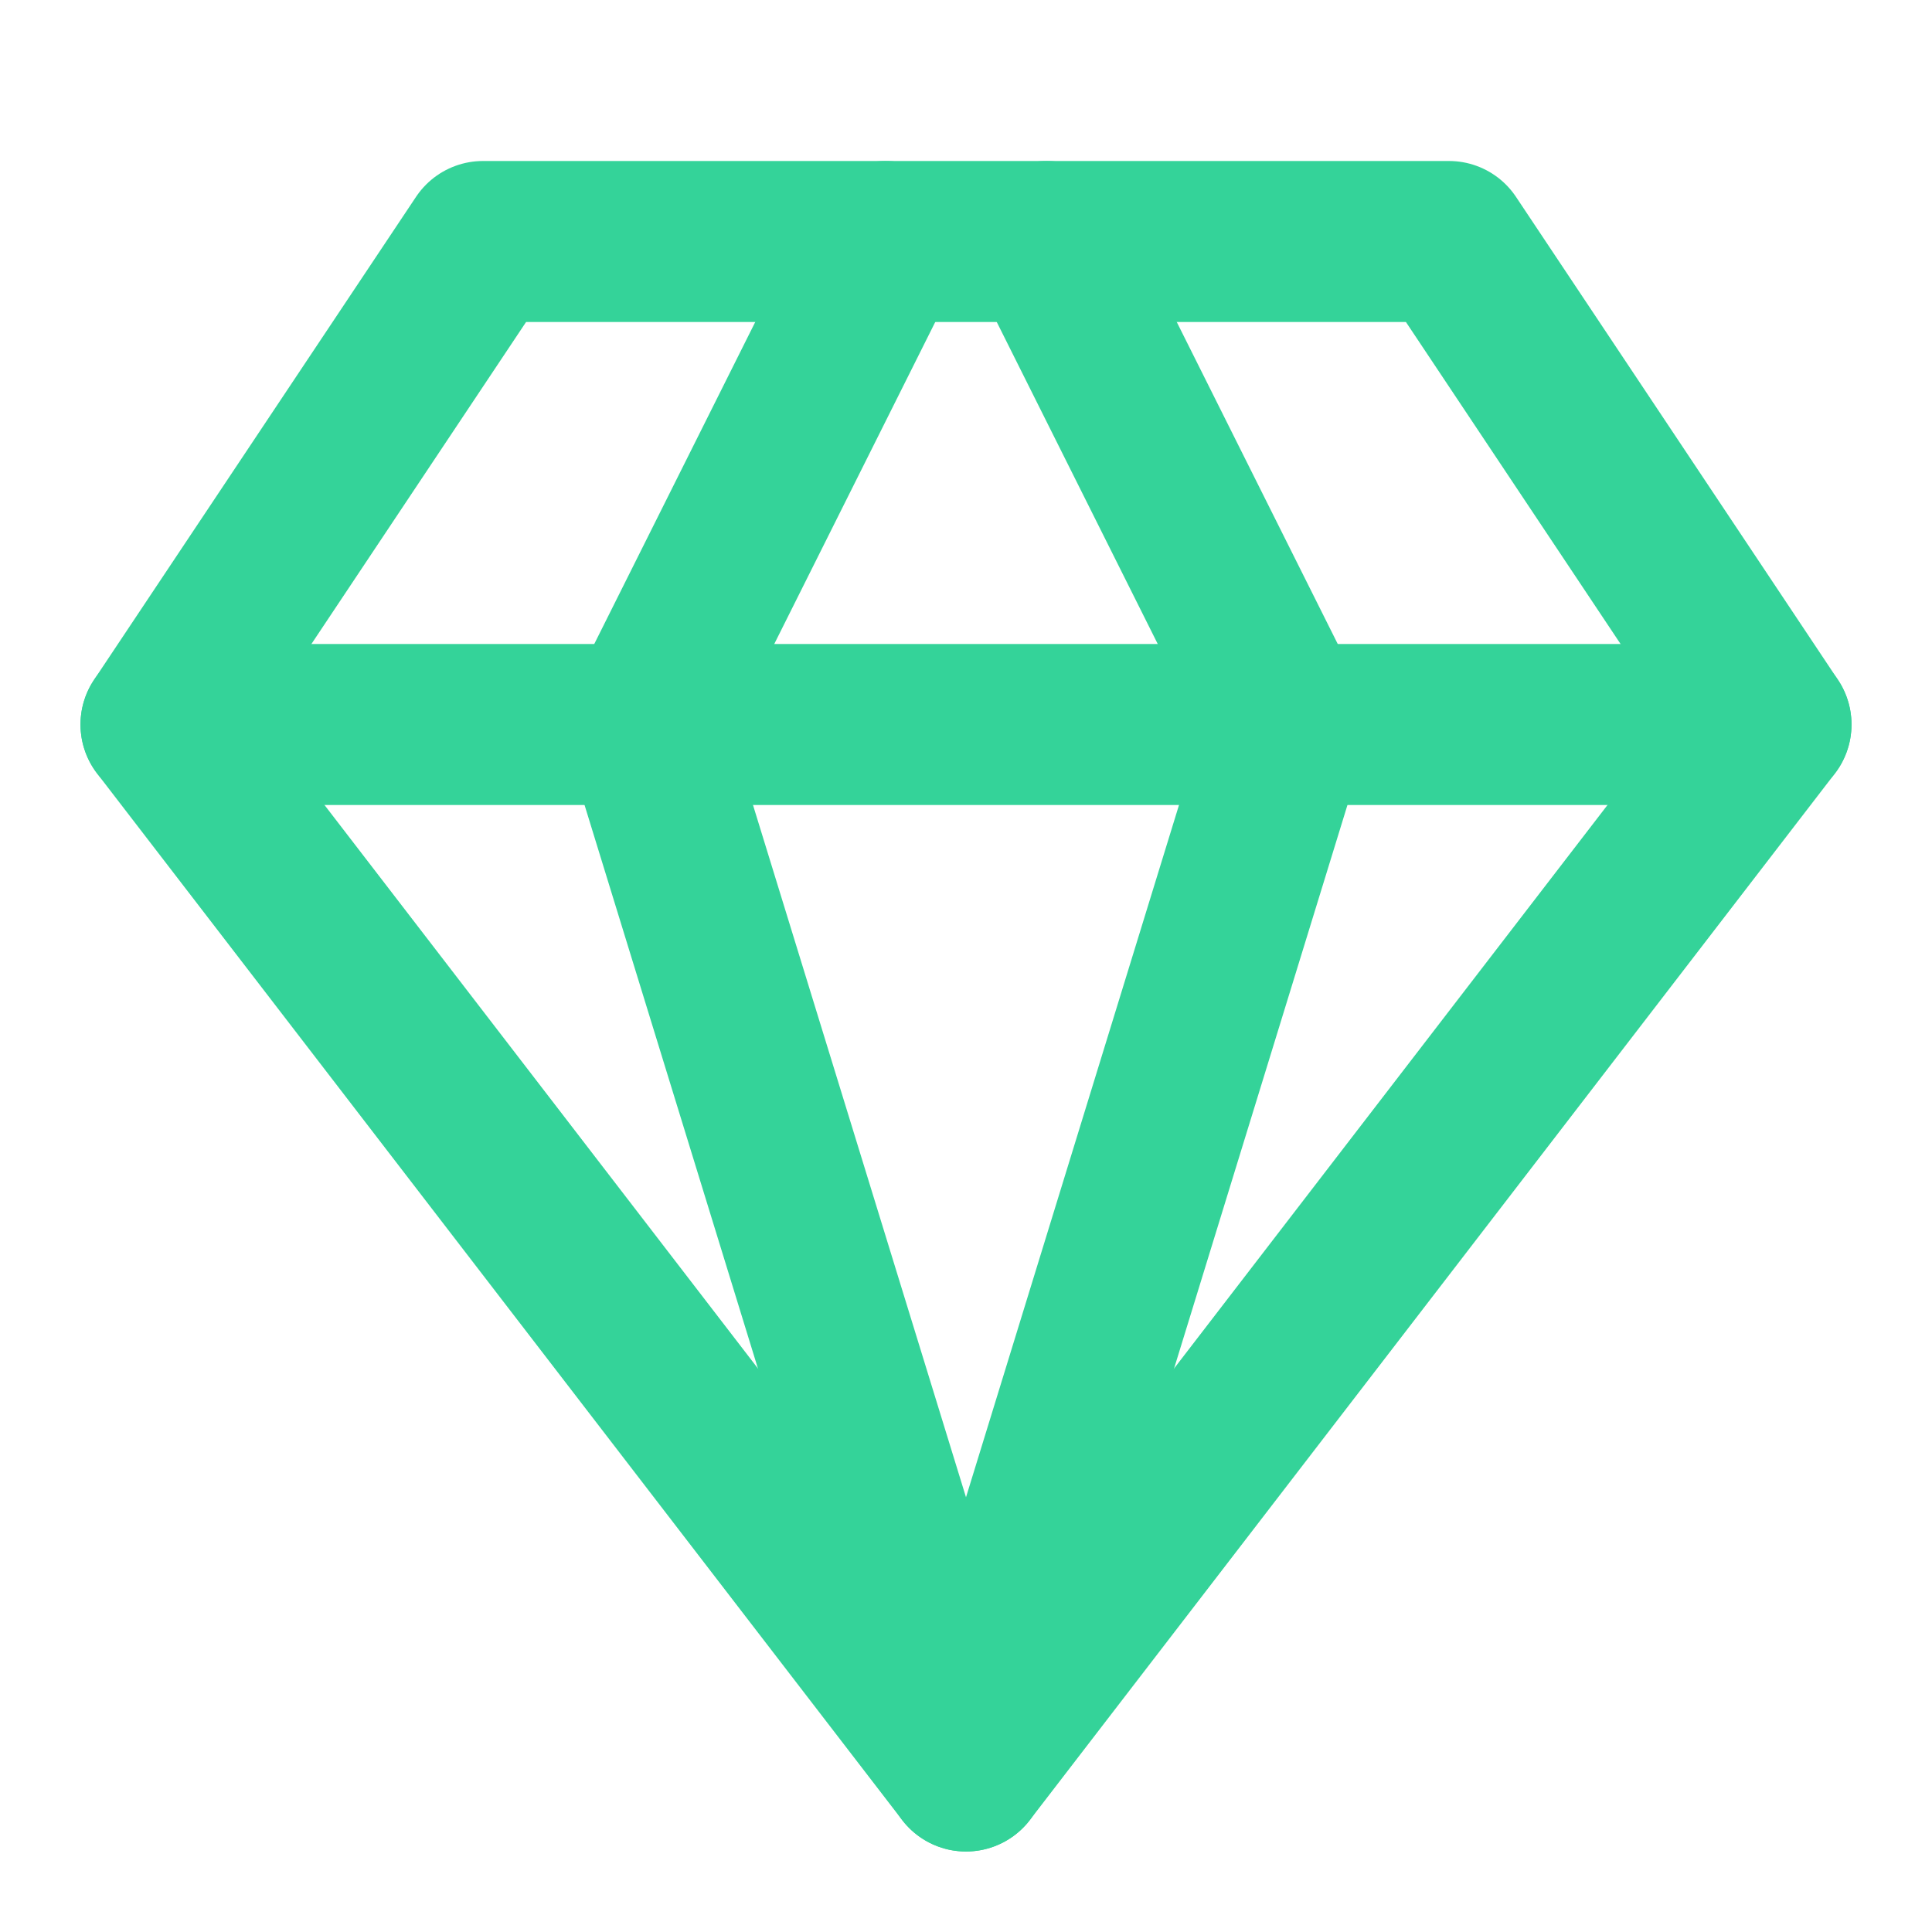
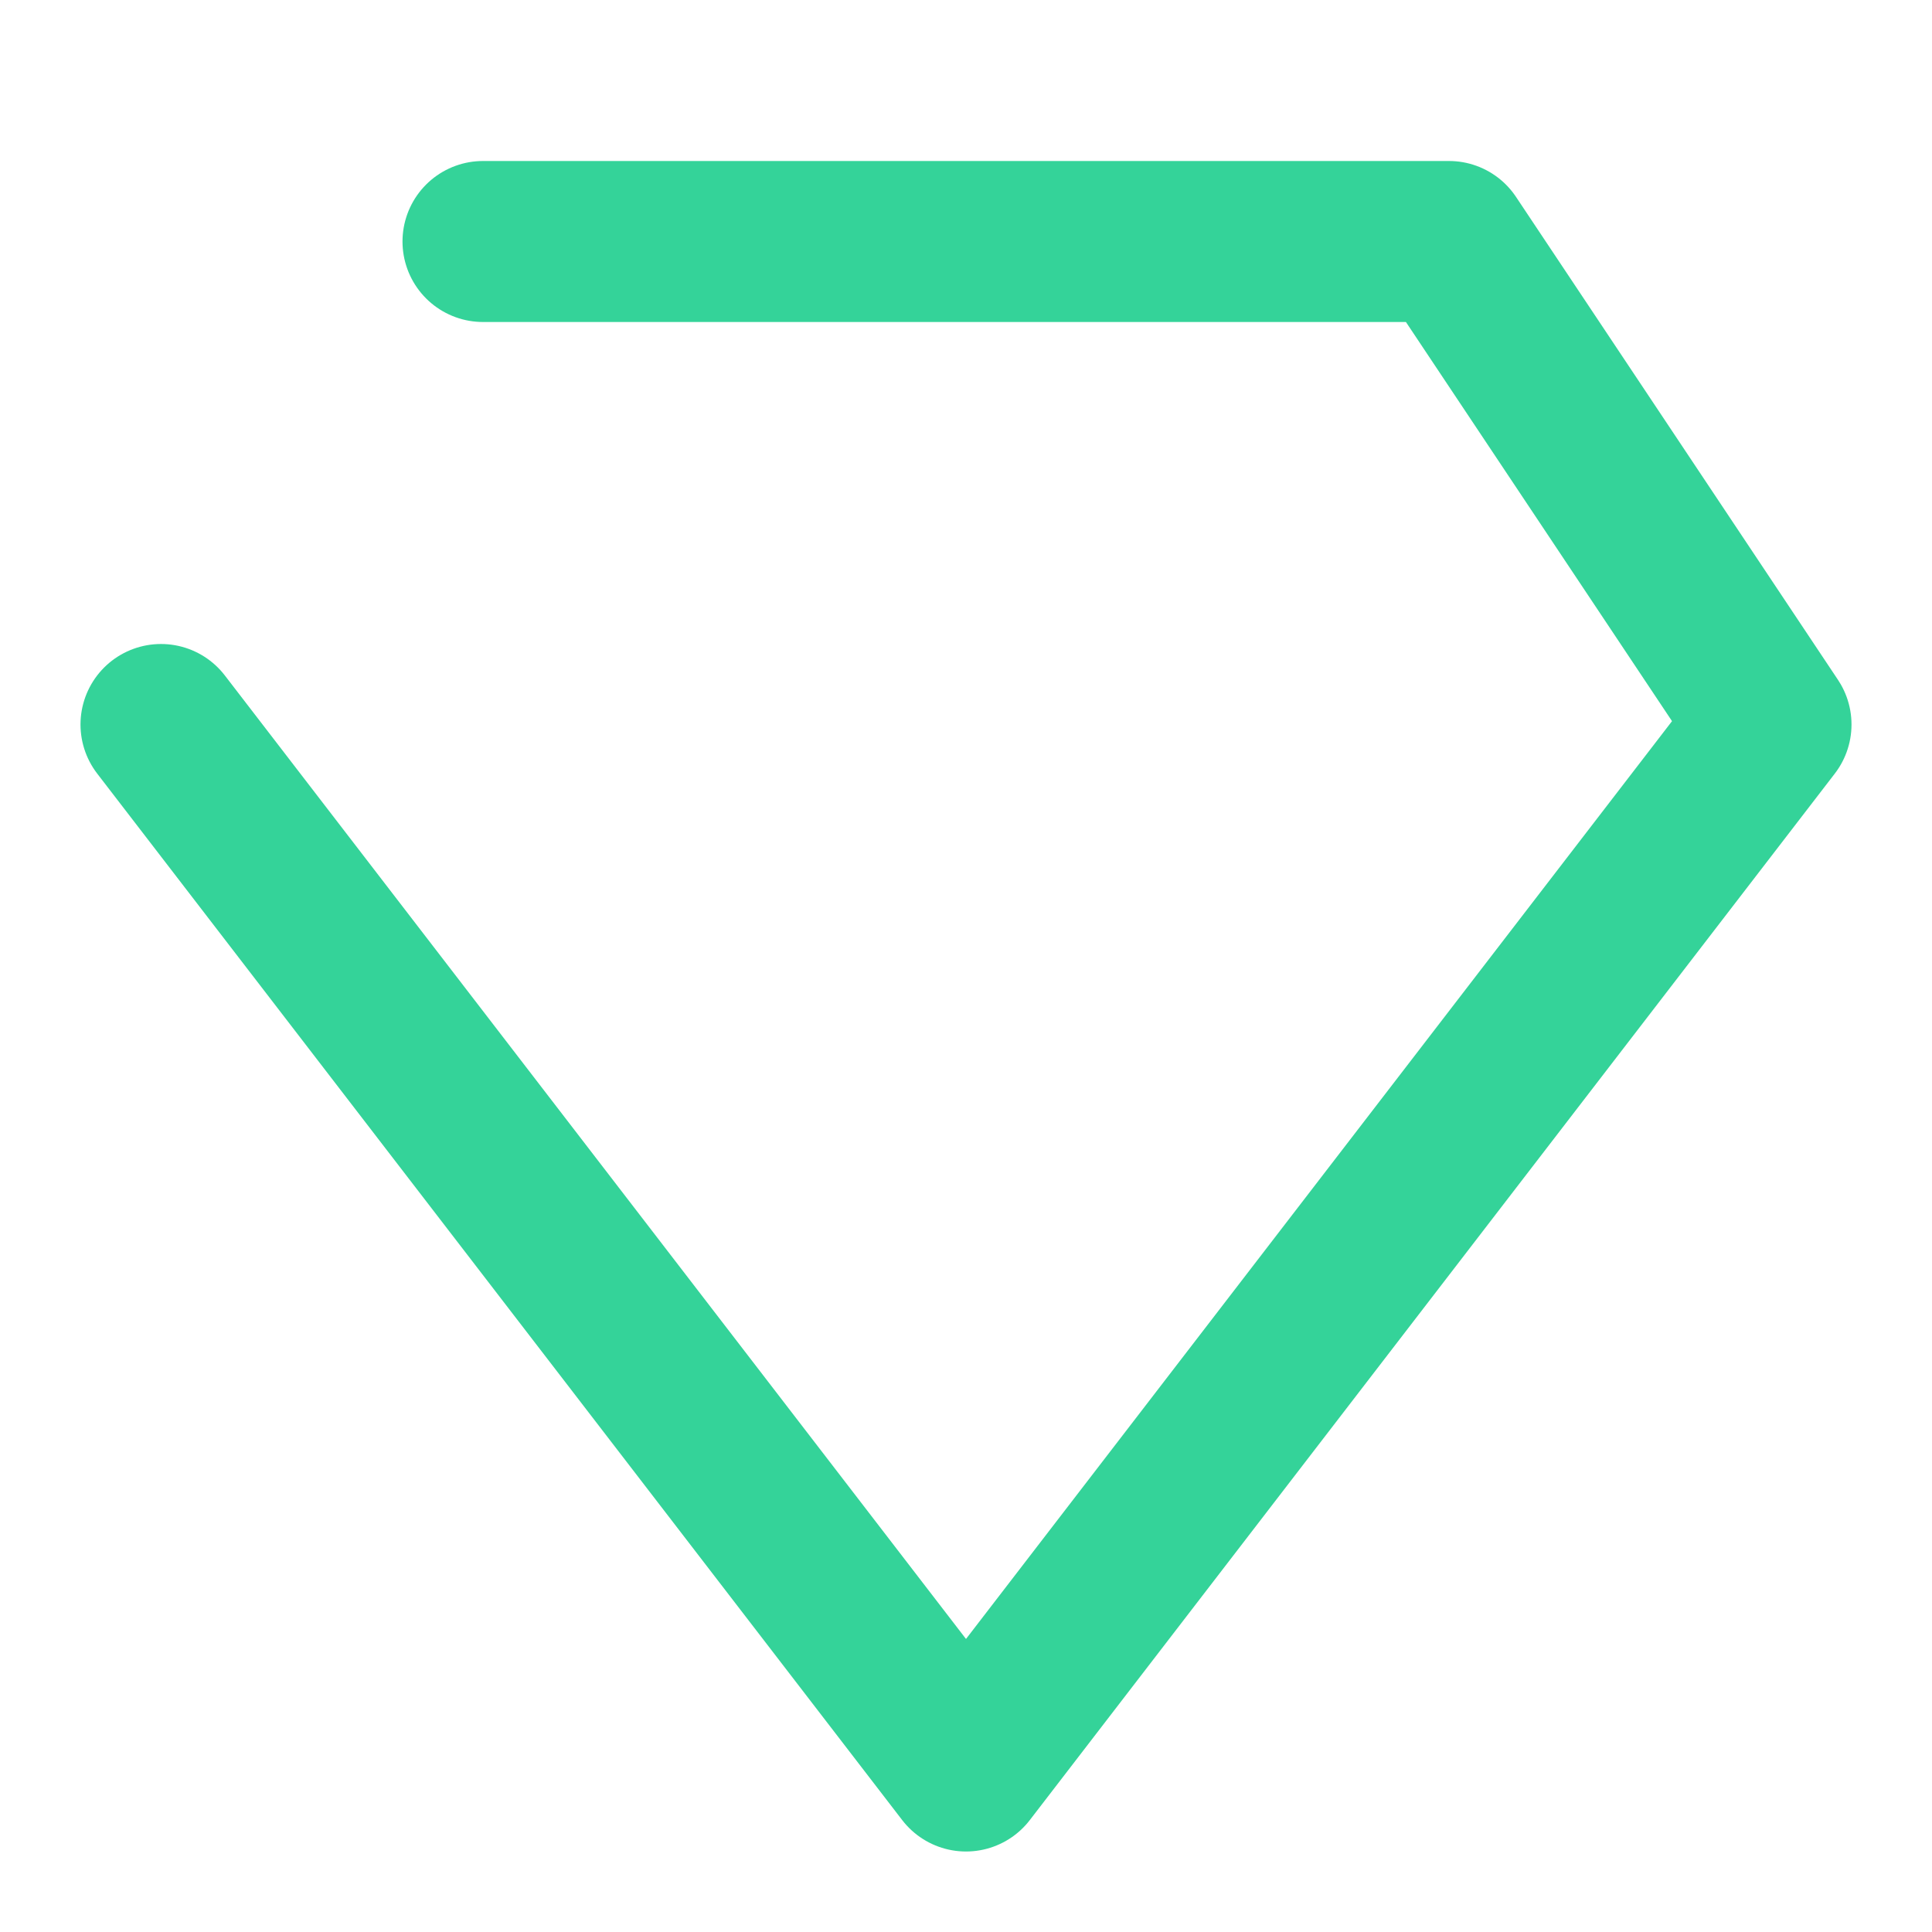
<svg xmlns="http://www.w3.org/2000/svg" width="32" height="32" viewBox="0 0 24 24" fill="none" stroke="#34d399" stroke-width="2" stroke-linecap="round" stroke-linejoin="round">
-   <path d="M6 3h12l4 6-10 13L2 9z" />
-   <path d="M11 3 8 9l4 13 4-13-3-6" />
-   <path d="M2 9h20" />
+   <path d="M6 3h12l4 6-10 13L2 9" />
</svg>